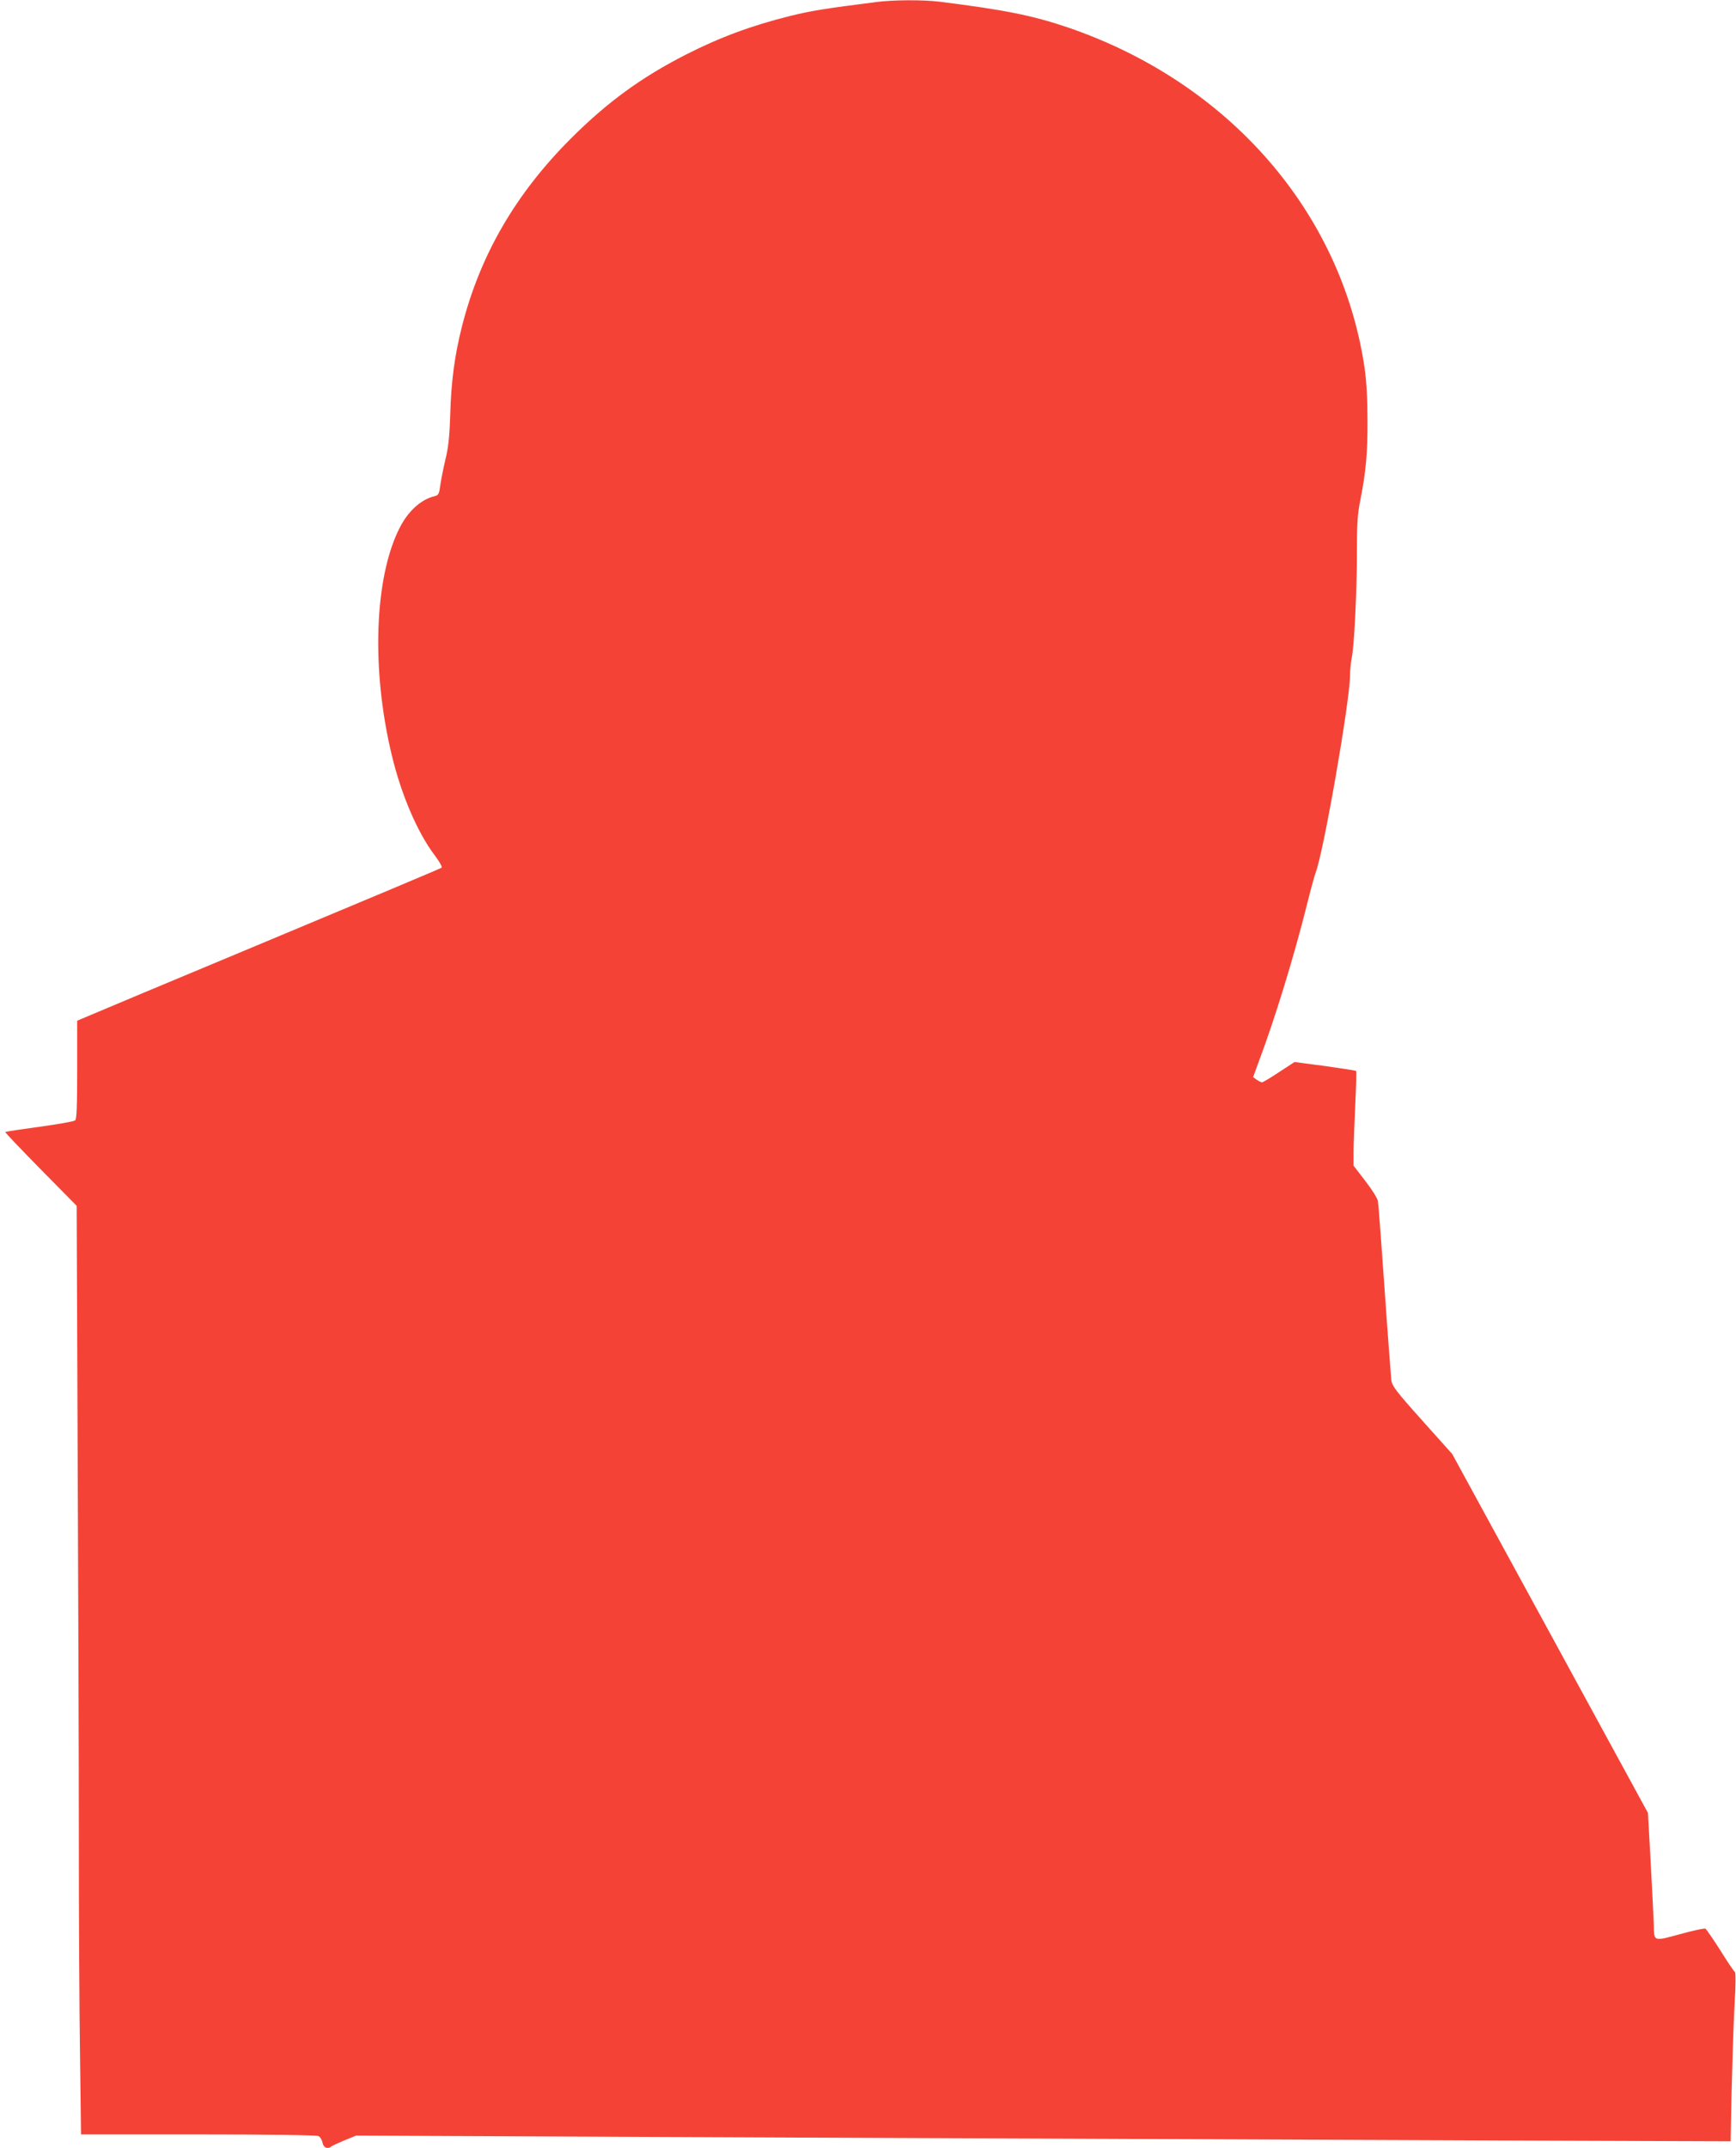
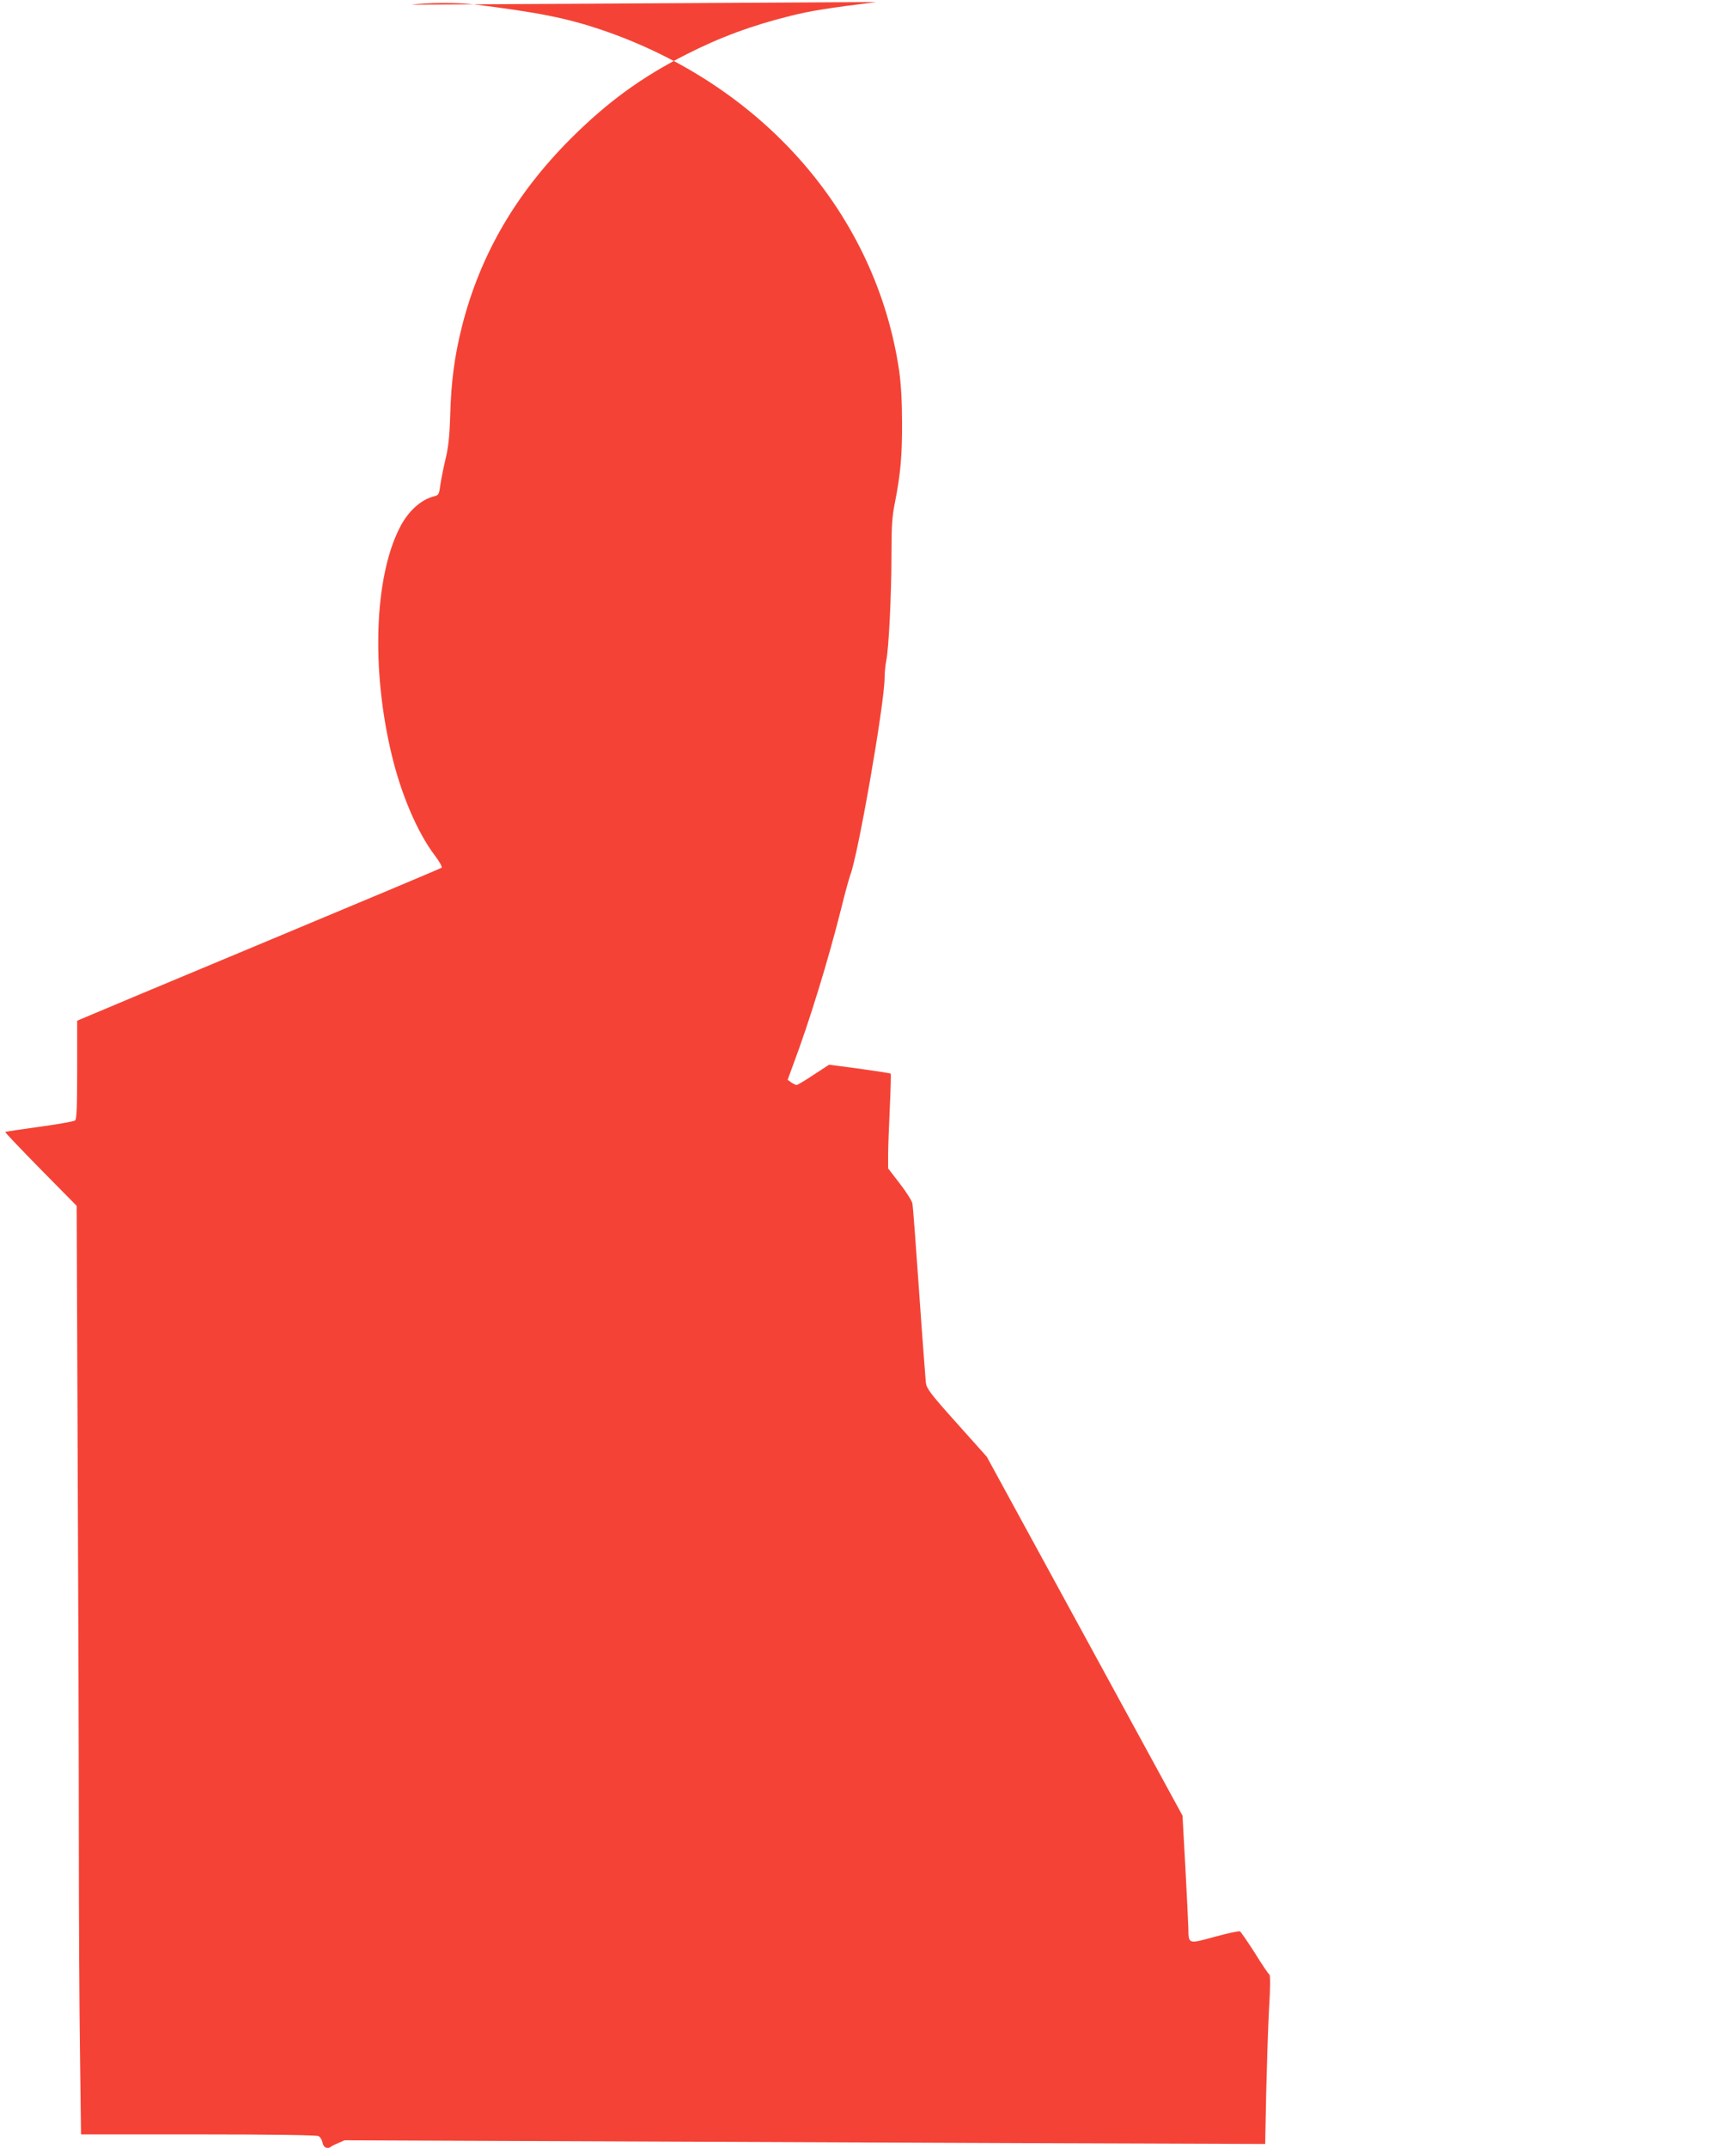
<svg xmlns="http://www.w3.org/2000/svg" version="1.0" width="1035pt" height="1280pt" viewBox="0 0 1035 1280" preserveAspectRatio="xMidYMid meet">
  <g transform="translate(0,1280) scale(0.1,-0.1)" fill="#f44336" stroke="none">
-     <path d="M5225 12788 c-307 -39 -387 -52 -510 -82 -233 -58 -420 -127 -625 -231 -268 -137 -467 -282 -686 -500 -330 -330 -542 -695 -650 -1121 -44 -175 -64 -324 -70 -529 -4 -130 -11 -194 -30 -270 -13 -55 -26 -124 -30 -153 -6 -46 -10 -53 -33 -59 -81 -19 -159 -90 -209 -190 -150 -296 -169 -842 -47 -1350 57 -239 154 -465 258 -602 26 -35 45 -67 40 -72 -4 -4 -483 -205 -1063 -447 -580 -242 -1067 -446 -1082 -453 l-28 -12 0 -292 c0 -222 -3 -295 -12 -302 -7 -6 -103 -23 -213 -38 -110 -15 -202 -29 -204 -31 -2 -2 93 -102 211 -222 l215 -218 6 -1494 c4 -822 7 -1855 7 -2295 0 -440 3 -1013 7 -1273 l6 -472 699 0 c430 0 706 -4 717 -10 10 -5 21 -23 24 -40 6 -30 31 -40 52 -22 6 5 41 21 79 37 l69 28 2706 -12 c1488 -6 3332 -14 4097 -17 l1392 -5 6 303 c4 167 11 392 17 502 8 128 8 201 2 205 -6 3 -45 61 -87 129 -43 67 -83 125 -88 128 -5 4 -73 -11 -150 -32 -160 -44 -157 -45 -158 51 -1 33 -9 197 -18 365 l-17 306 -583 1069 -584 1070 -179 200 c-156 174 -179 205 -184 240 -2 22 -21 265 -40 540 -19 275 -37 513 -40 528 -3 16 -36 69 -75 119 l-70 91 0 81 c0 44 5 171 10 280 5 110 8 202 5 204 -2 2 -86 15 -185 29 l-182 24 -92 -60 c-51 -34 -96 -61 -102 -61 -5 0 -19 7 -31 15 l-22 16 30 82 c100 265 213 635 289 938 22 90 47 180 54 199 47 121 203 1015 205 1175 0 33 5 80 10 105 15 68 31 400 31 633 0 168 4 228 20 305 33 167 44 281 43 477 0 128 -6 229 -17 310 -137 932 -810 1704 -1771 2032 -210 71 -379 105 -765 153 -99 12 -275 11 -375 -2z" />
+     <path d="M5225 12788 c-307 -39 -387 -52 -510 -82 -233 -58 -420 -127 -625 -231 -268 -137 -467 -282 -686 -500 -330 -330 -542 -695 -650 -1121 -44 -175 -64 -324 -70 -529 -4 -130 -11 -194 -30 -270 -13 -55 -26 -124 -30 -153 -6 -46 -10 -53 -33 -59 -81 -19 -159 -90 -209 -190 -150 -296 -169 -842 -47 -1350 57 -239 154 -465 258 -602 26 -35 45 -67 40 -72 -4 -4 -483 -205 -1063 -447 -580 -242 -1067 -446 -1082 -453 l-28 -12 0 -292 c0 -222 -3 -295 -12 -302 -7 -6 -103 -23 -213 -38 -110 -15 -202 -29 -204 -31 -2 -2 93 -102 211 -222 l215 -218 6 -1494 c4 -822 7 -1855 7 -2295 0 -440 3 -1013 7 -1273 l6 -472 699 0 c430 0 706 -4 717 -10 10 -5 21 -23 24 -40 6 -30 31 -40 52 -22 6 5 41 21 79 37 c1488 -6 3332 -14 4097 -17 l1392 -5 6 303 c4 167 11 392 17 502 8 128 8 201 2 205 -6 3 -45 61 -87 129 -43 67 -83 125 -88 128 -5 4 -73 -11 -150 -32 -160 -44 -157 -45 -158 51 -1 33 -9 197 -18 365 l-17 306 -583 1069 -584 1070 -179 200 c-156 174 -179 205 -184 240 -2 22 -21 265 -40 540 -19 275 -37 513 -40 528 -3 16 -36 69 -75 119 l-70 91 0 81 c0 44 5 171 10 280 5 110 8 202 5 204 -2 2 -86 15 -185 29 l-182 24 -92 -60 c-51 -34 -96 -61 -102 -61 -5 0 -19 7 -31 15 l-22 16 30 82 c100 265 213 635 289 938 22 90 47 180 54 199 47 121 203 1015 205 1175 0 33 5 80 10 105 15 68 31 400 31 633 0 168 4 228 20 305 33 167 44 281 43 477 0 128 -6 229 -17 310 -137 932 -810 1704 -1771 2032 -210 71 -379 105 -765 153 -99 12 -275 11 -375 -2z" />
  </g>
</svg>